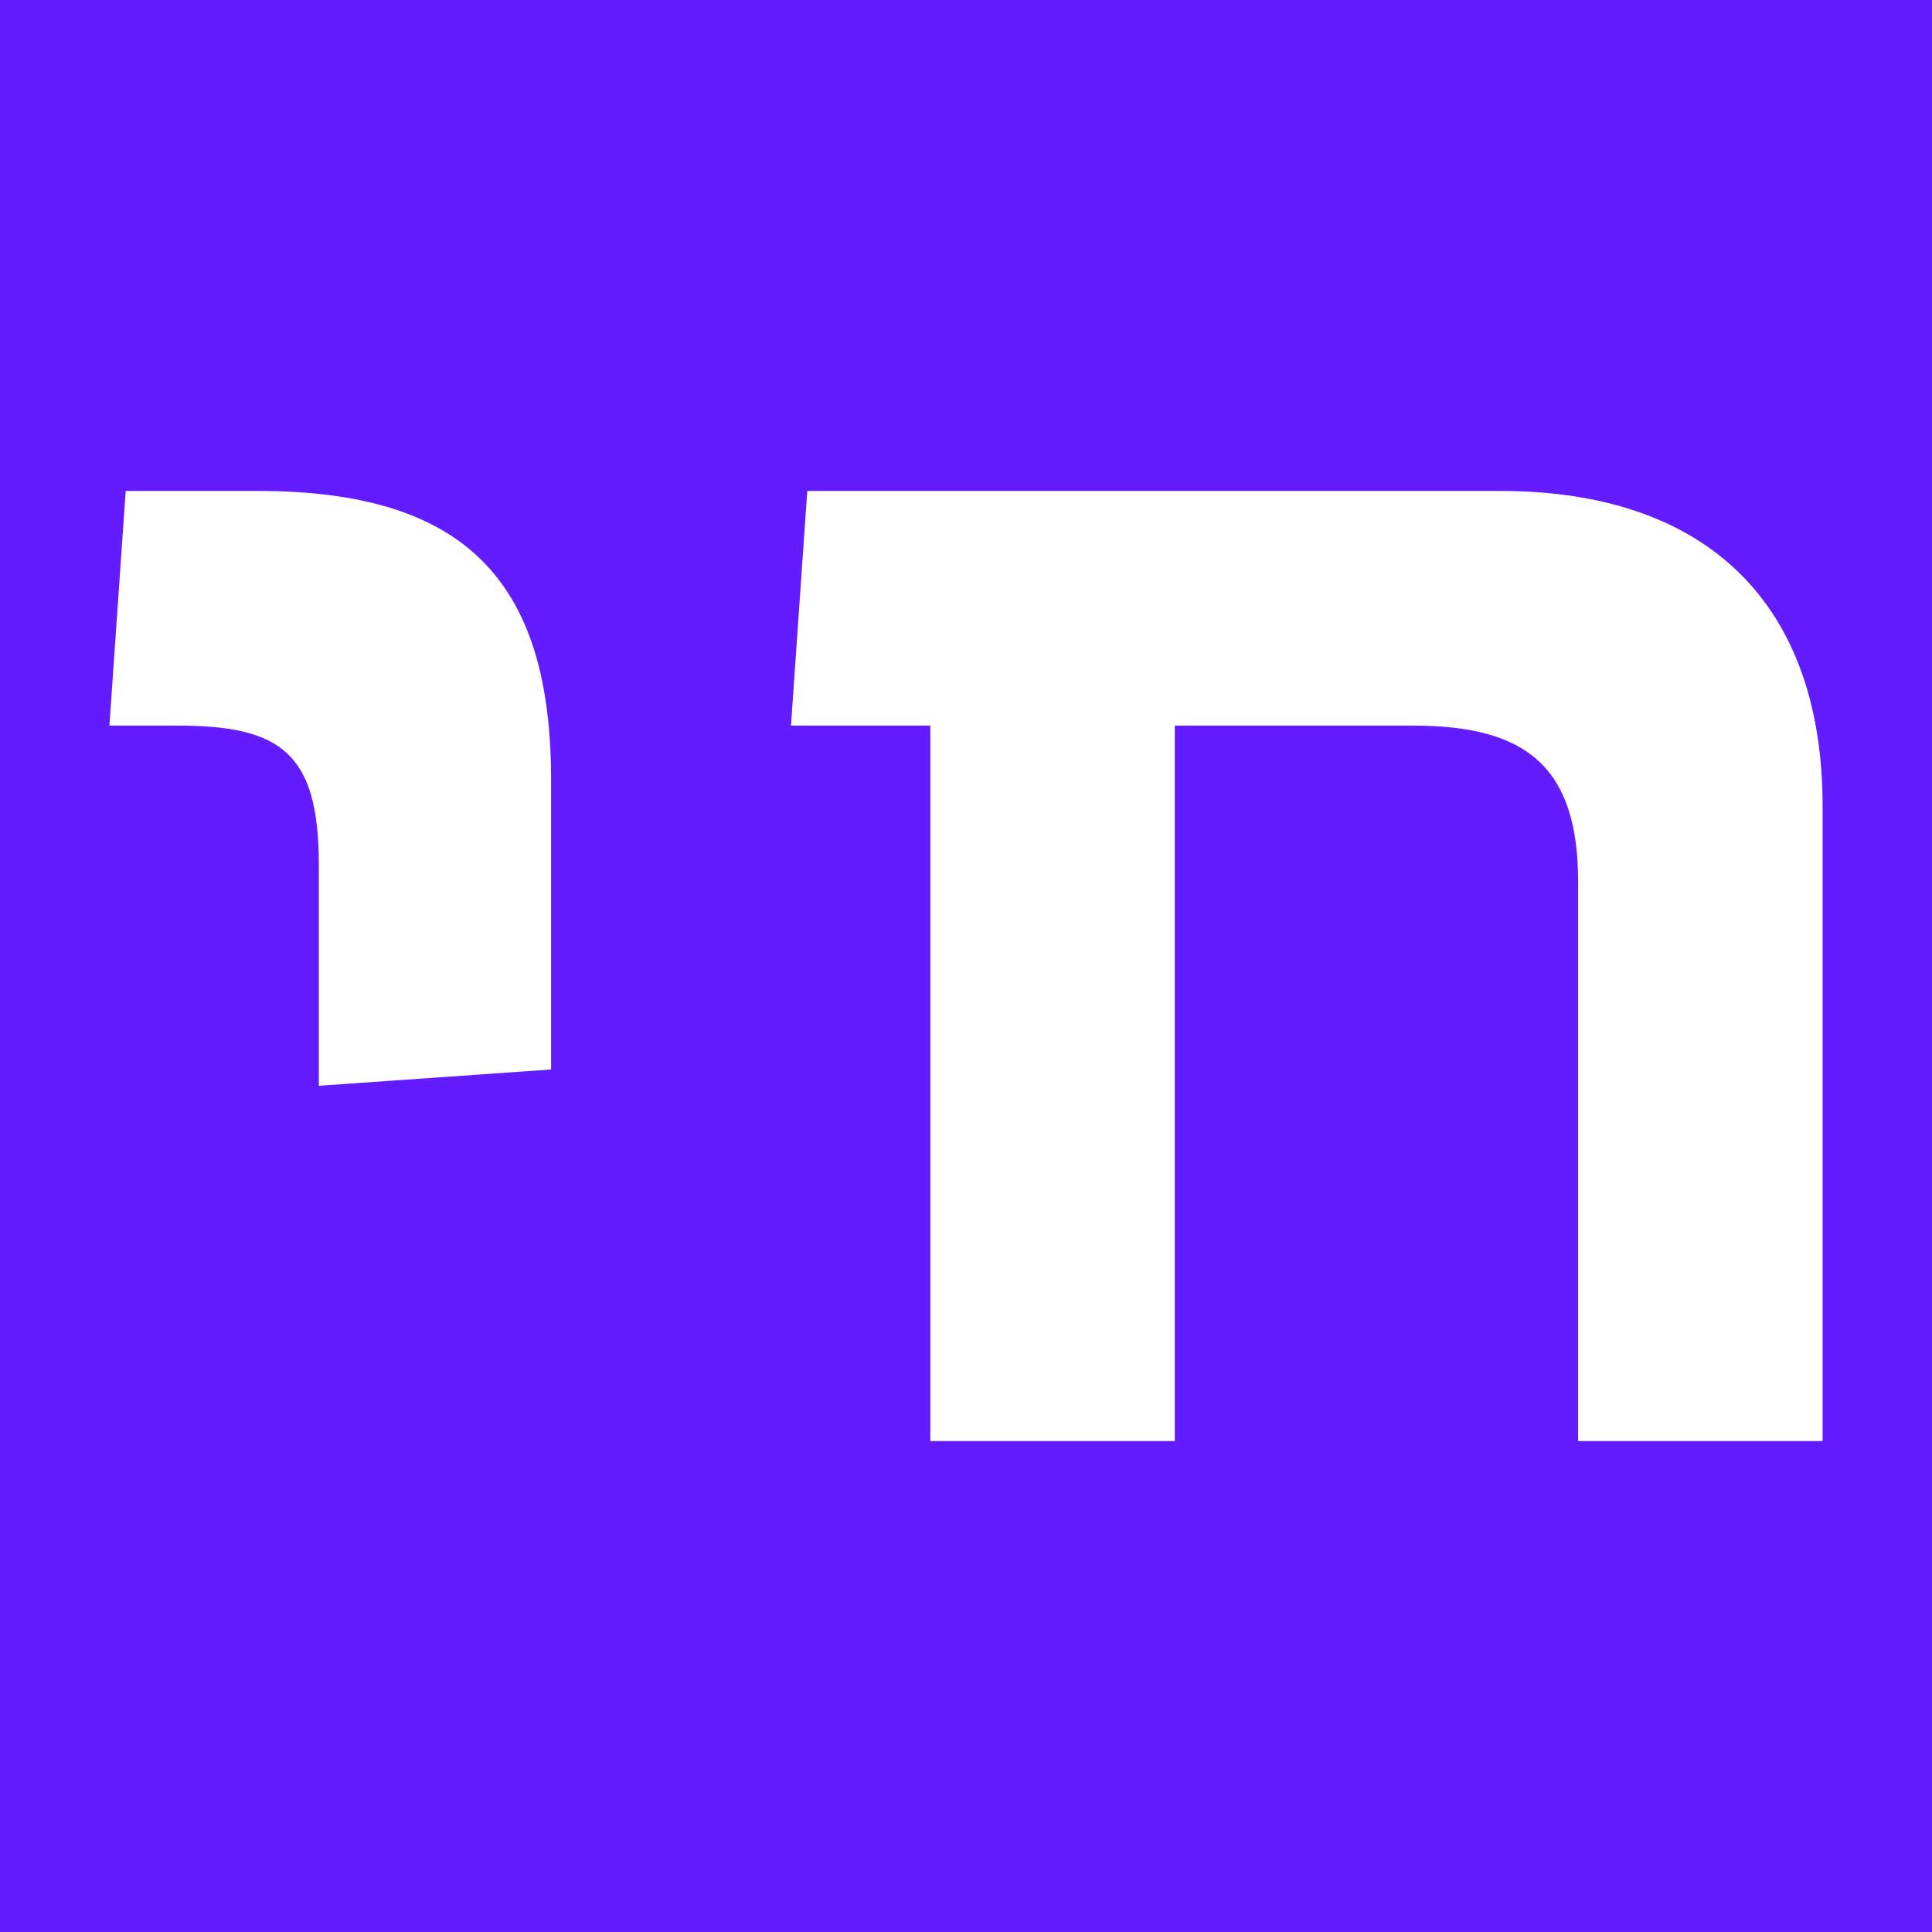
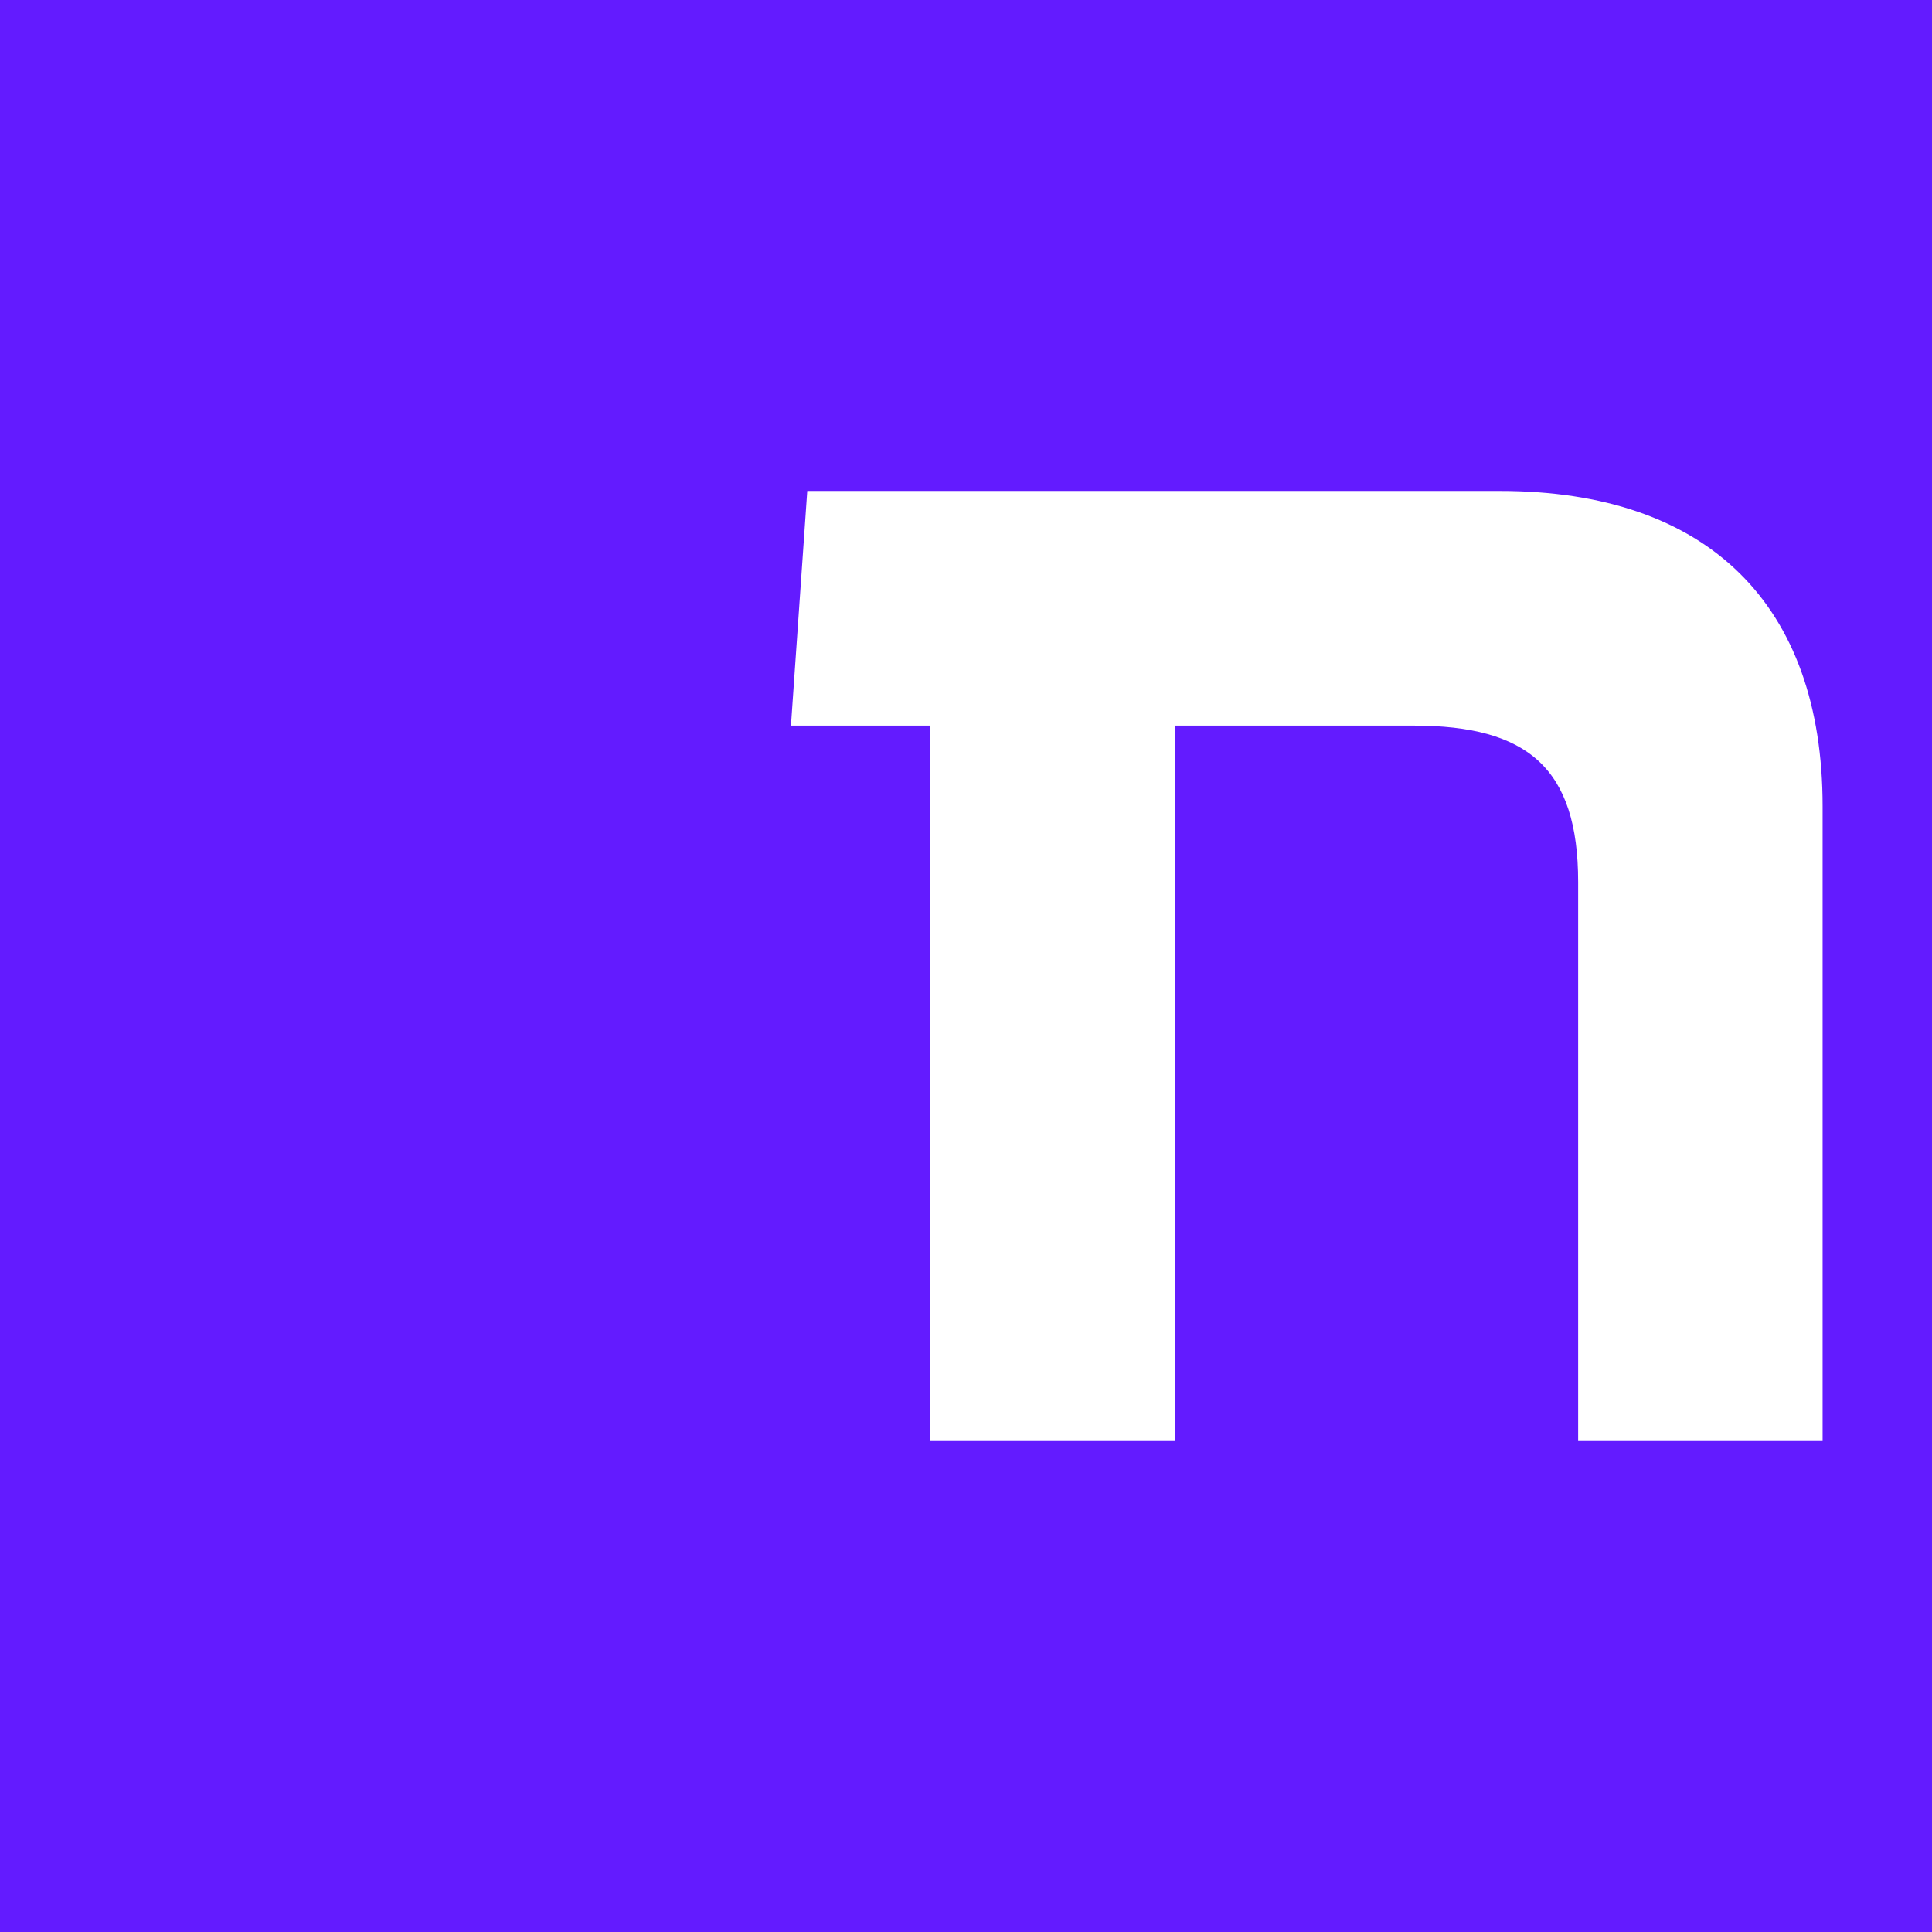
<svg xmlns="http://www.w3.org/2000/svg" width="64" height="64" viewBox="0 0 64 64" fill="none">
  <rect width="64" height="64" fill="#631BFF" />
  <path d="M30.818 47.737V24.037H26.202L26.742 16.263H49.686C56.596 16.263 60.376 20.042 60.376 26.709V47.737H52.278V29.22C52.278 25.441 50.604 24.037 46.825 24.037H38.916V47.737H30.818Z" fill="white" />
-   <path d="M18.255 25.819V35.428L10.562 35.968V28.653C10.562 24.955 9.32 24.037 5.892 24.037H3.624L4.164 16.263H8.537C15.312 16.263 18.255 19.151 18.255 25.819Z" fill="white" />
</svg>